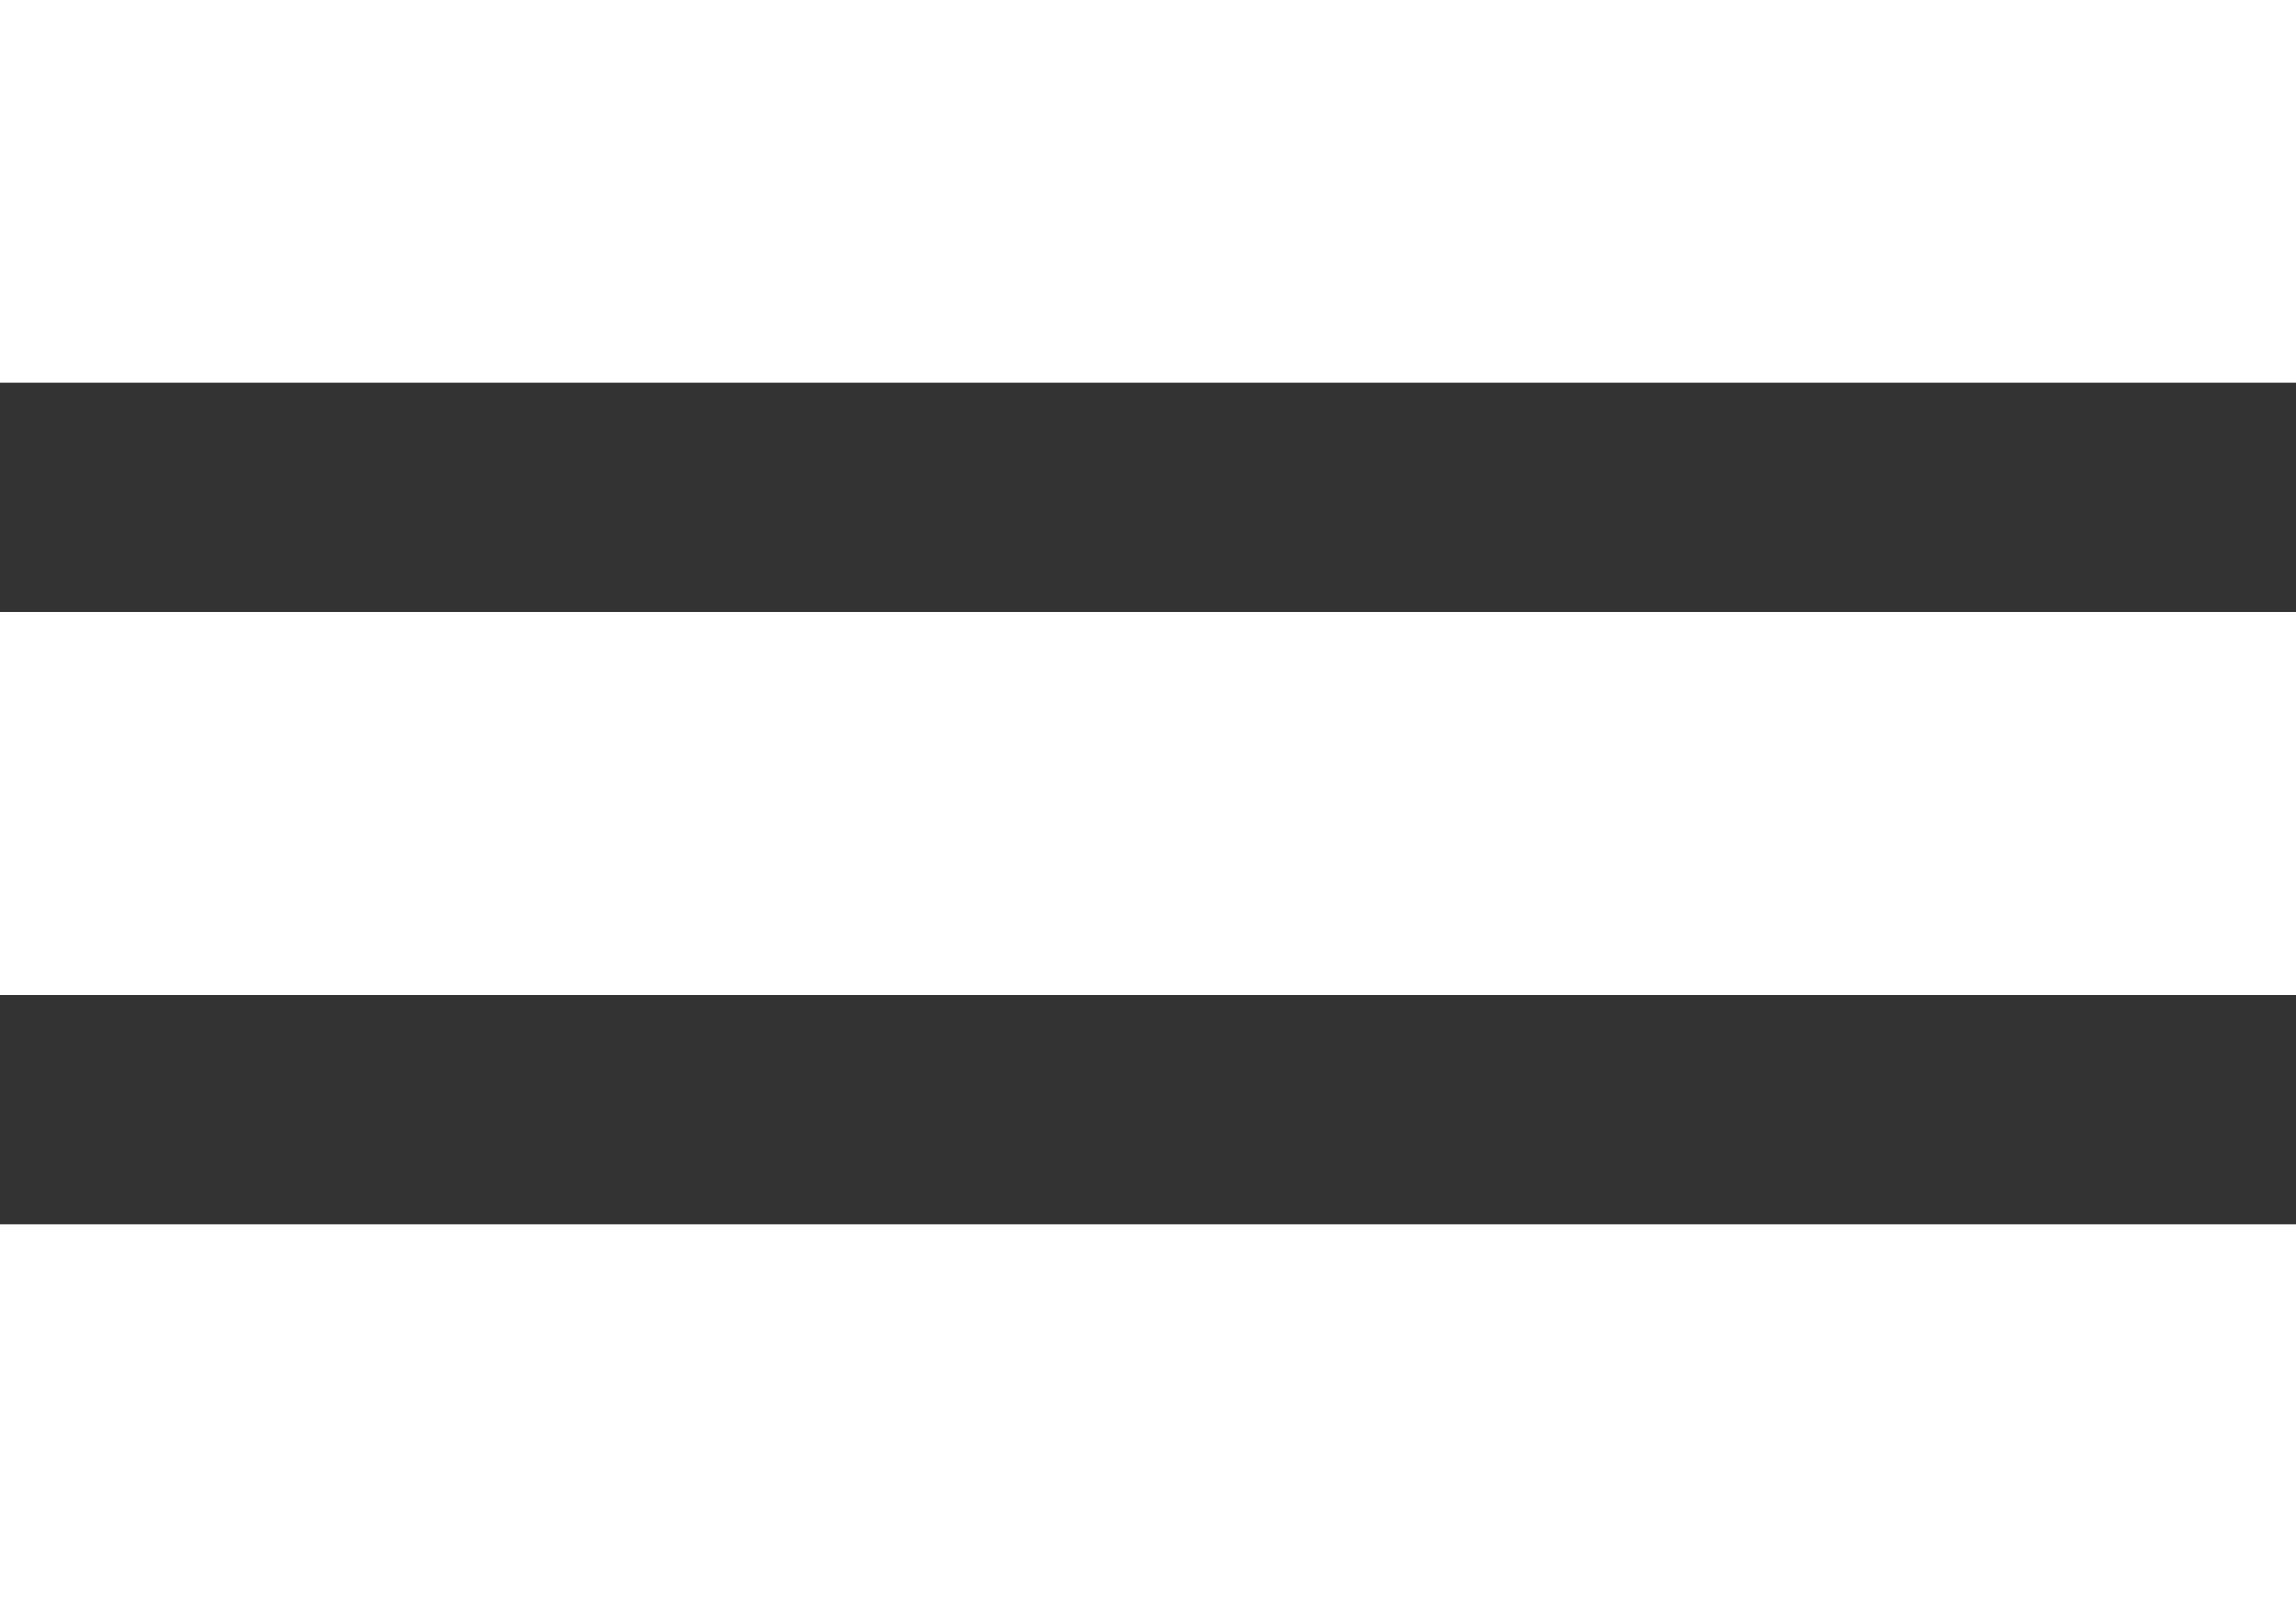
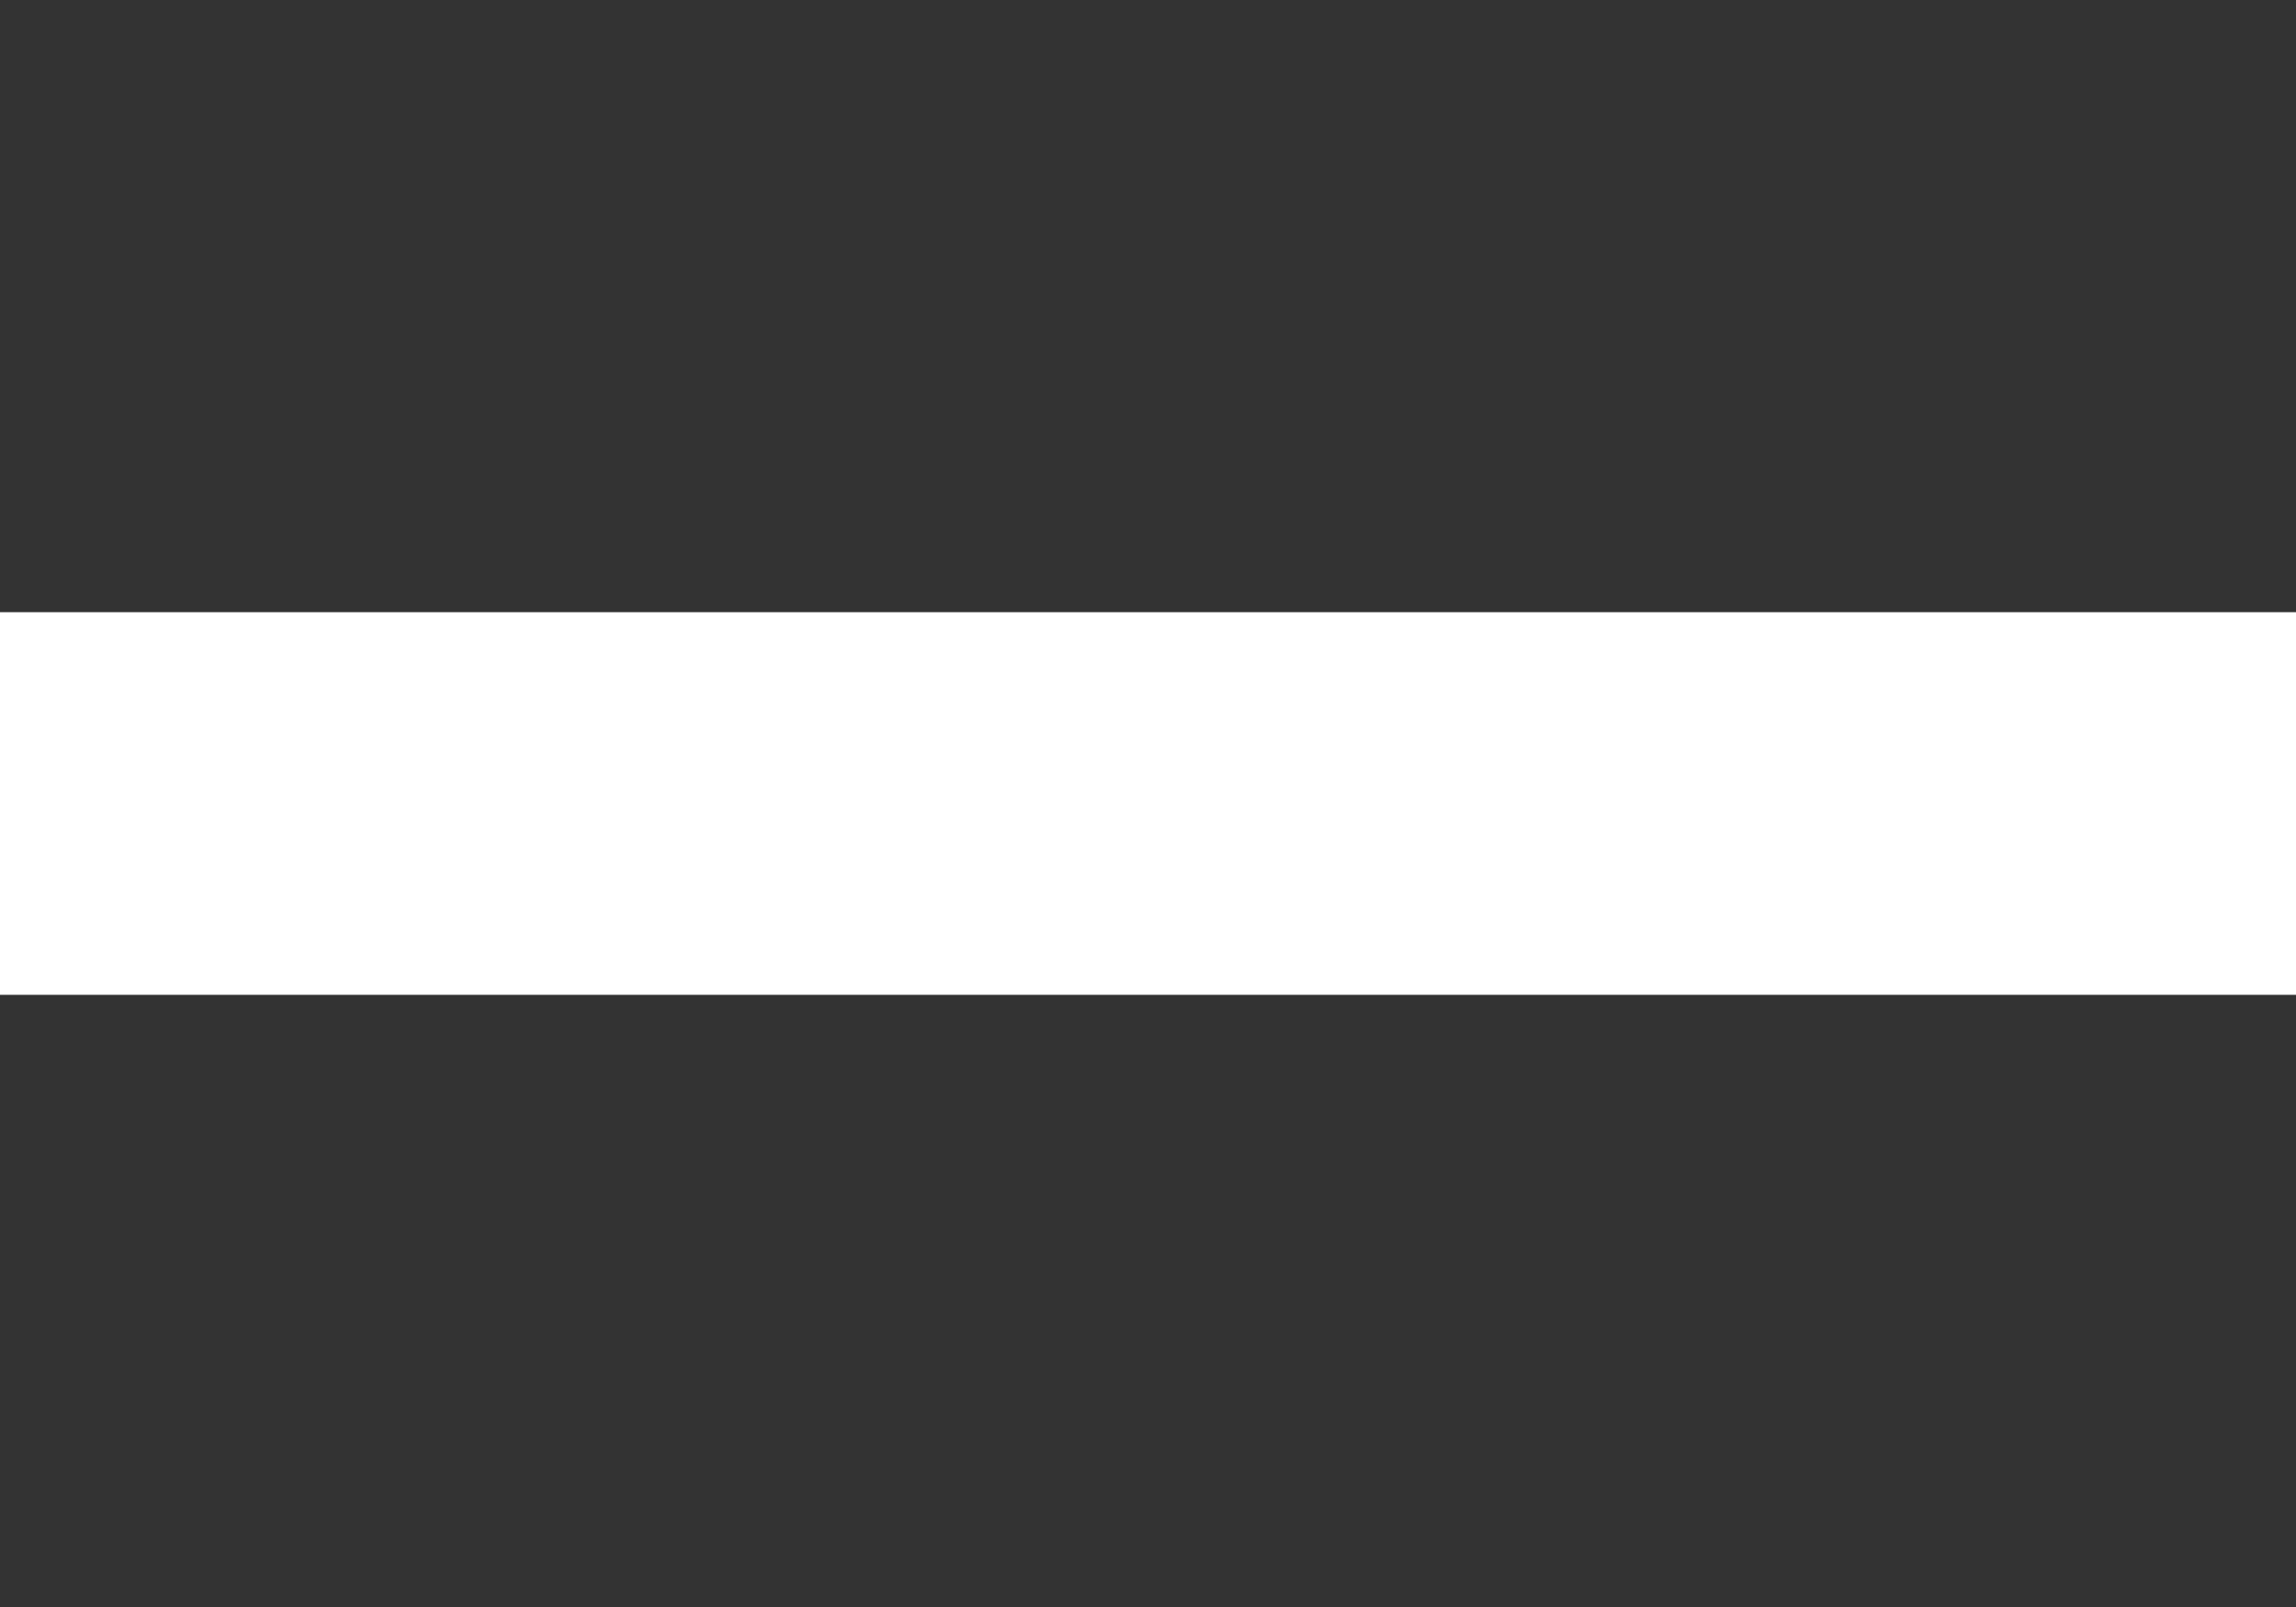
<svg xmlns="http://www.w3.org/2000/svg" width="30" height="21" viewBox="0 0 30 21" fill="none">
  <rect x="0" y="0" width="30" height="21" fill="#333333" stroke="none" />
-   <rect width="30" height="5" fill="white" />
  <rect y="8" width="30" height="5" fill="white" />
-   <rect y="16" width="30" height="5" fill="white" />
</svg>